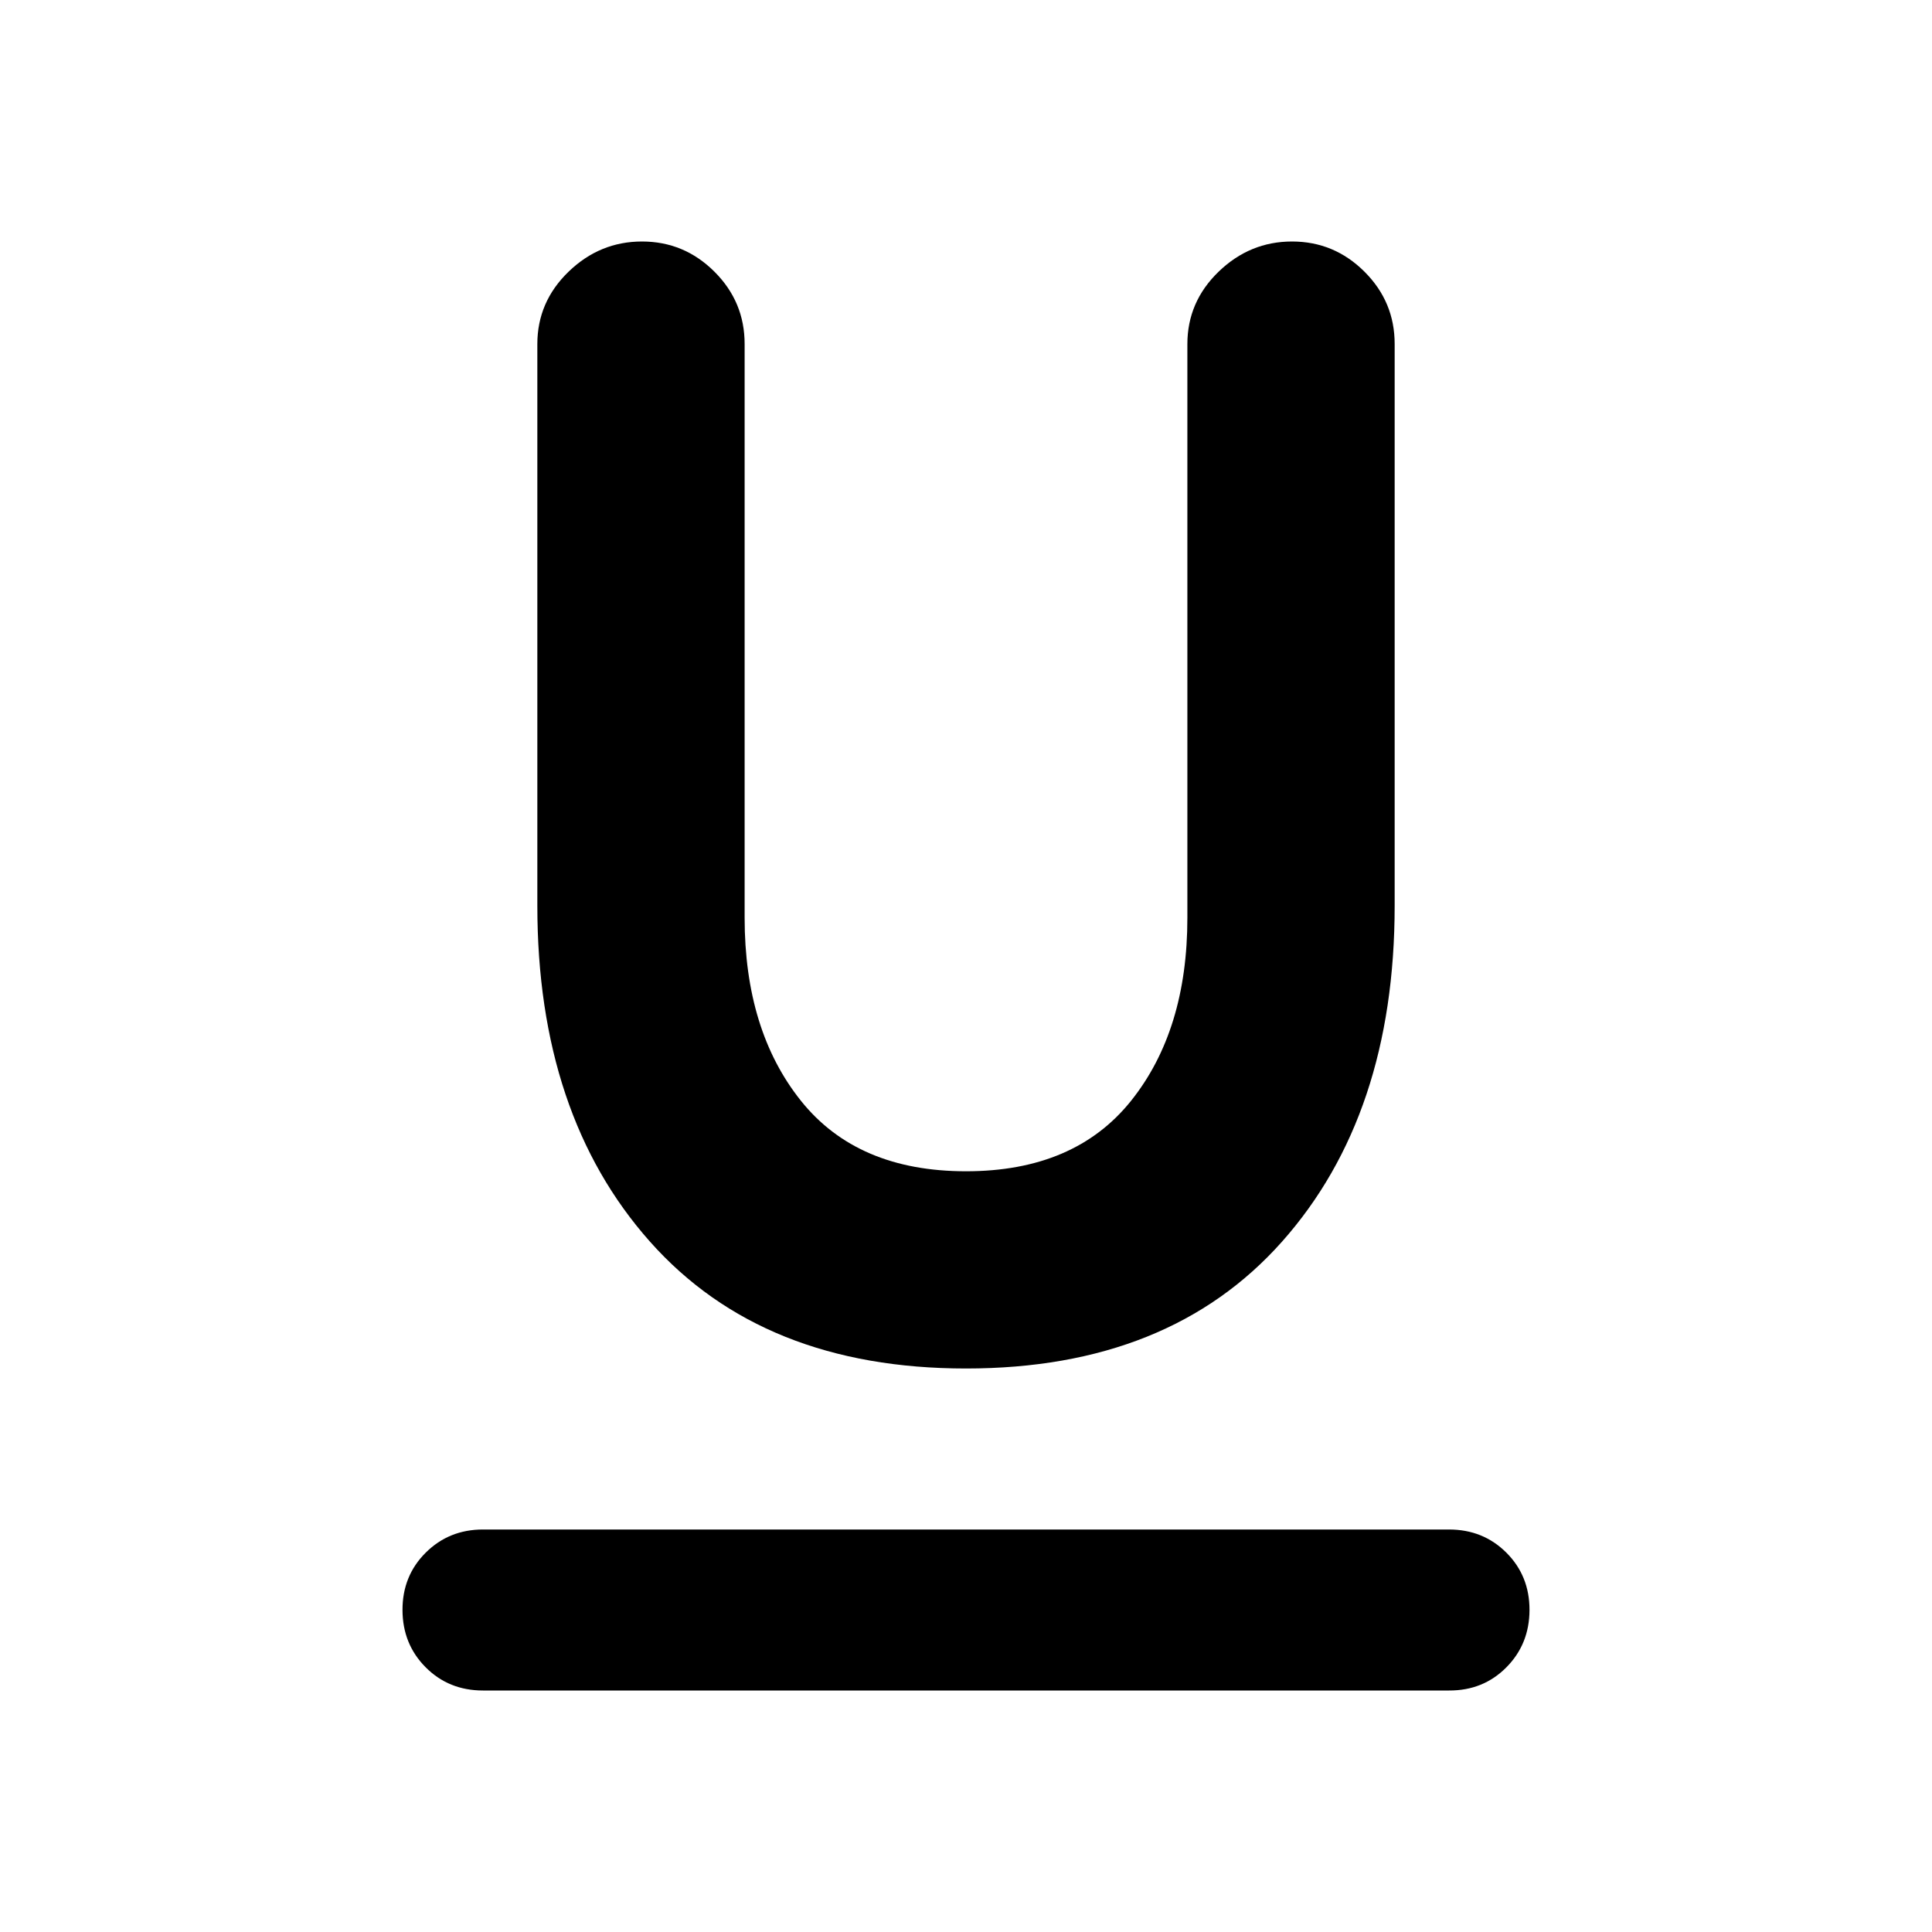
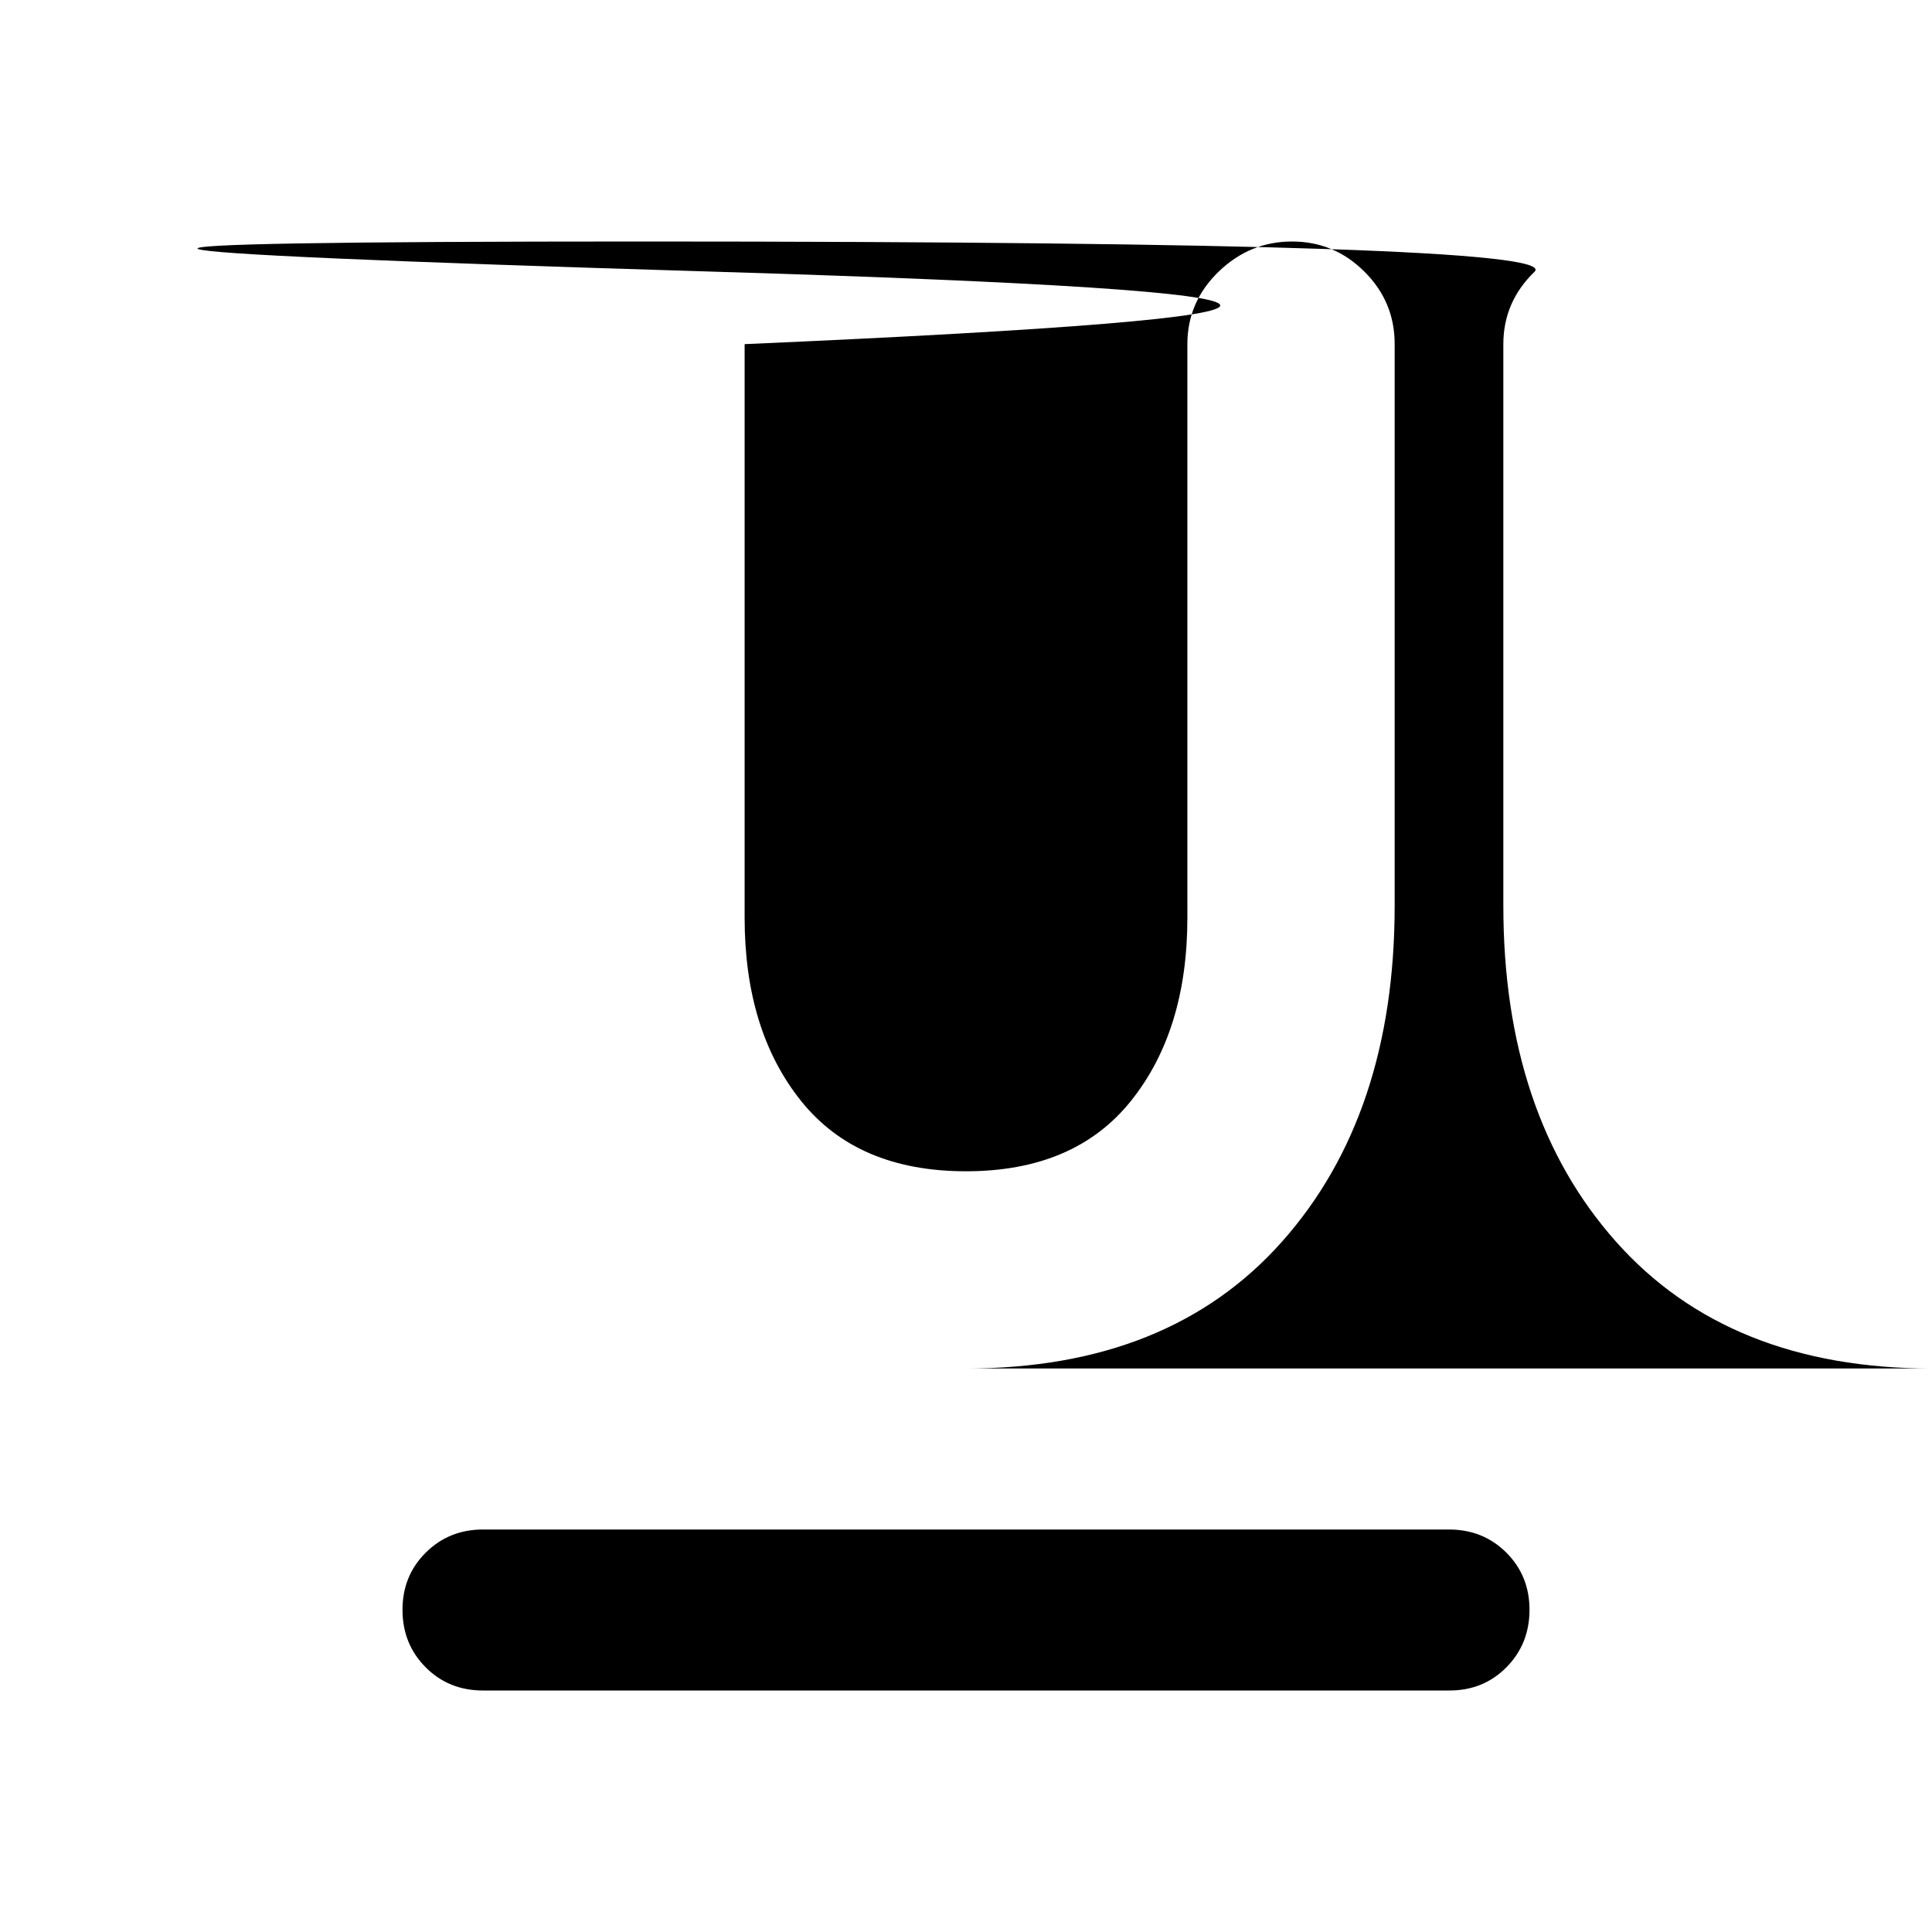
<svg xmlns="http://www.w3.org/2000/svg" width="800" height="800" viewBox="0 0 24 24">
-   <path fill="currentColor" d="M6 21q-.425 0-.712-.288T5 20t.288-.712T6 19h12q.425 0 .713.288T19 20t-.288.713T18 21zm6-4q-2.525 0-3.925-1.575t-1.4-4.175V4.275q0-.525.388-.9T7.975 3t.9.375t.375.9V11.4q0 1.4.7 2.275t2.05.875t2.05-.875t.7-2.275V4.275q0-.525.388-.9T16.05 3t.9.375t.375.9v6.975q0 2.6-1.4 4.175T12 17" />
+   <path fill="currentColor" d="M6 21q-.425 0-.712-.288T5 20t.288-.712T6 19h12q.425 0 .713.288T19 20t-.288.713T18 21m6-4q-2.525 0-3.925-1.575t-1.4-4.175V4.275q0-.525.388-.9T7.975 3t.9.375t.375.9V11.4q0 1.4.7 2.275t2.05.875t2.05-.875t.7-2.275V4.275q0-.525.388-.9T16.05 3t.9.375t.375.9v6.975q0 2.6-1.4 4.175T12 17" />
</svg>